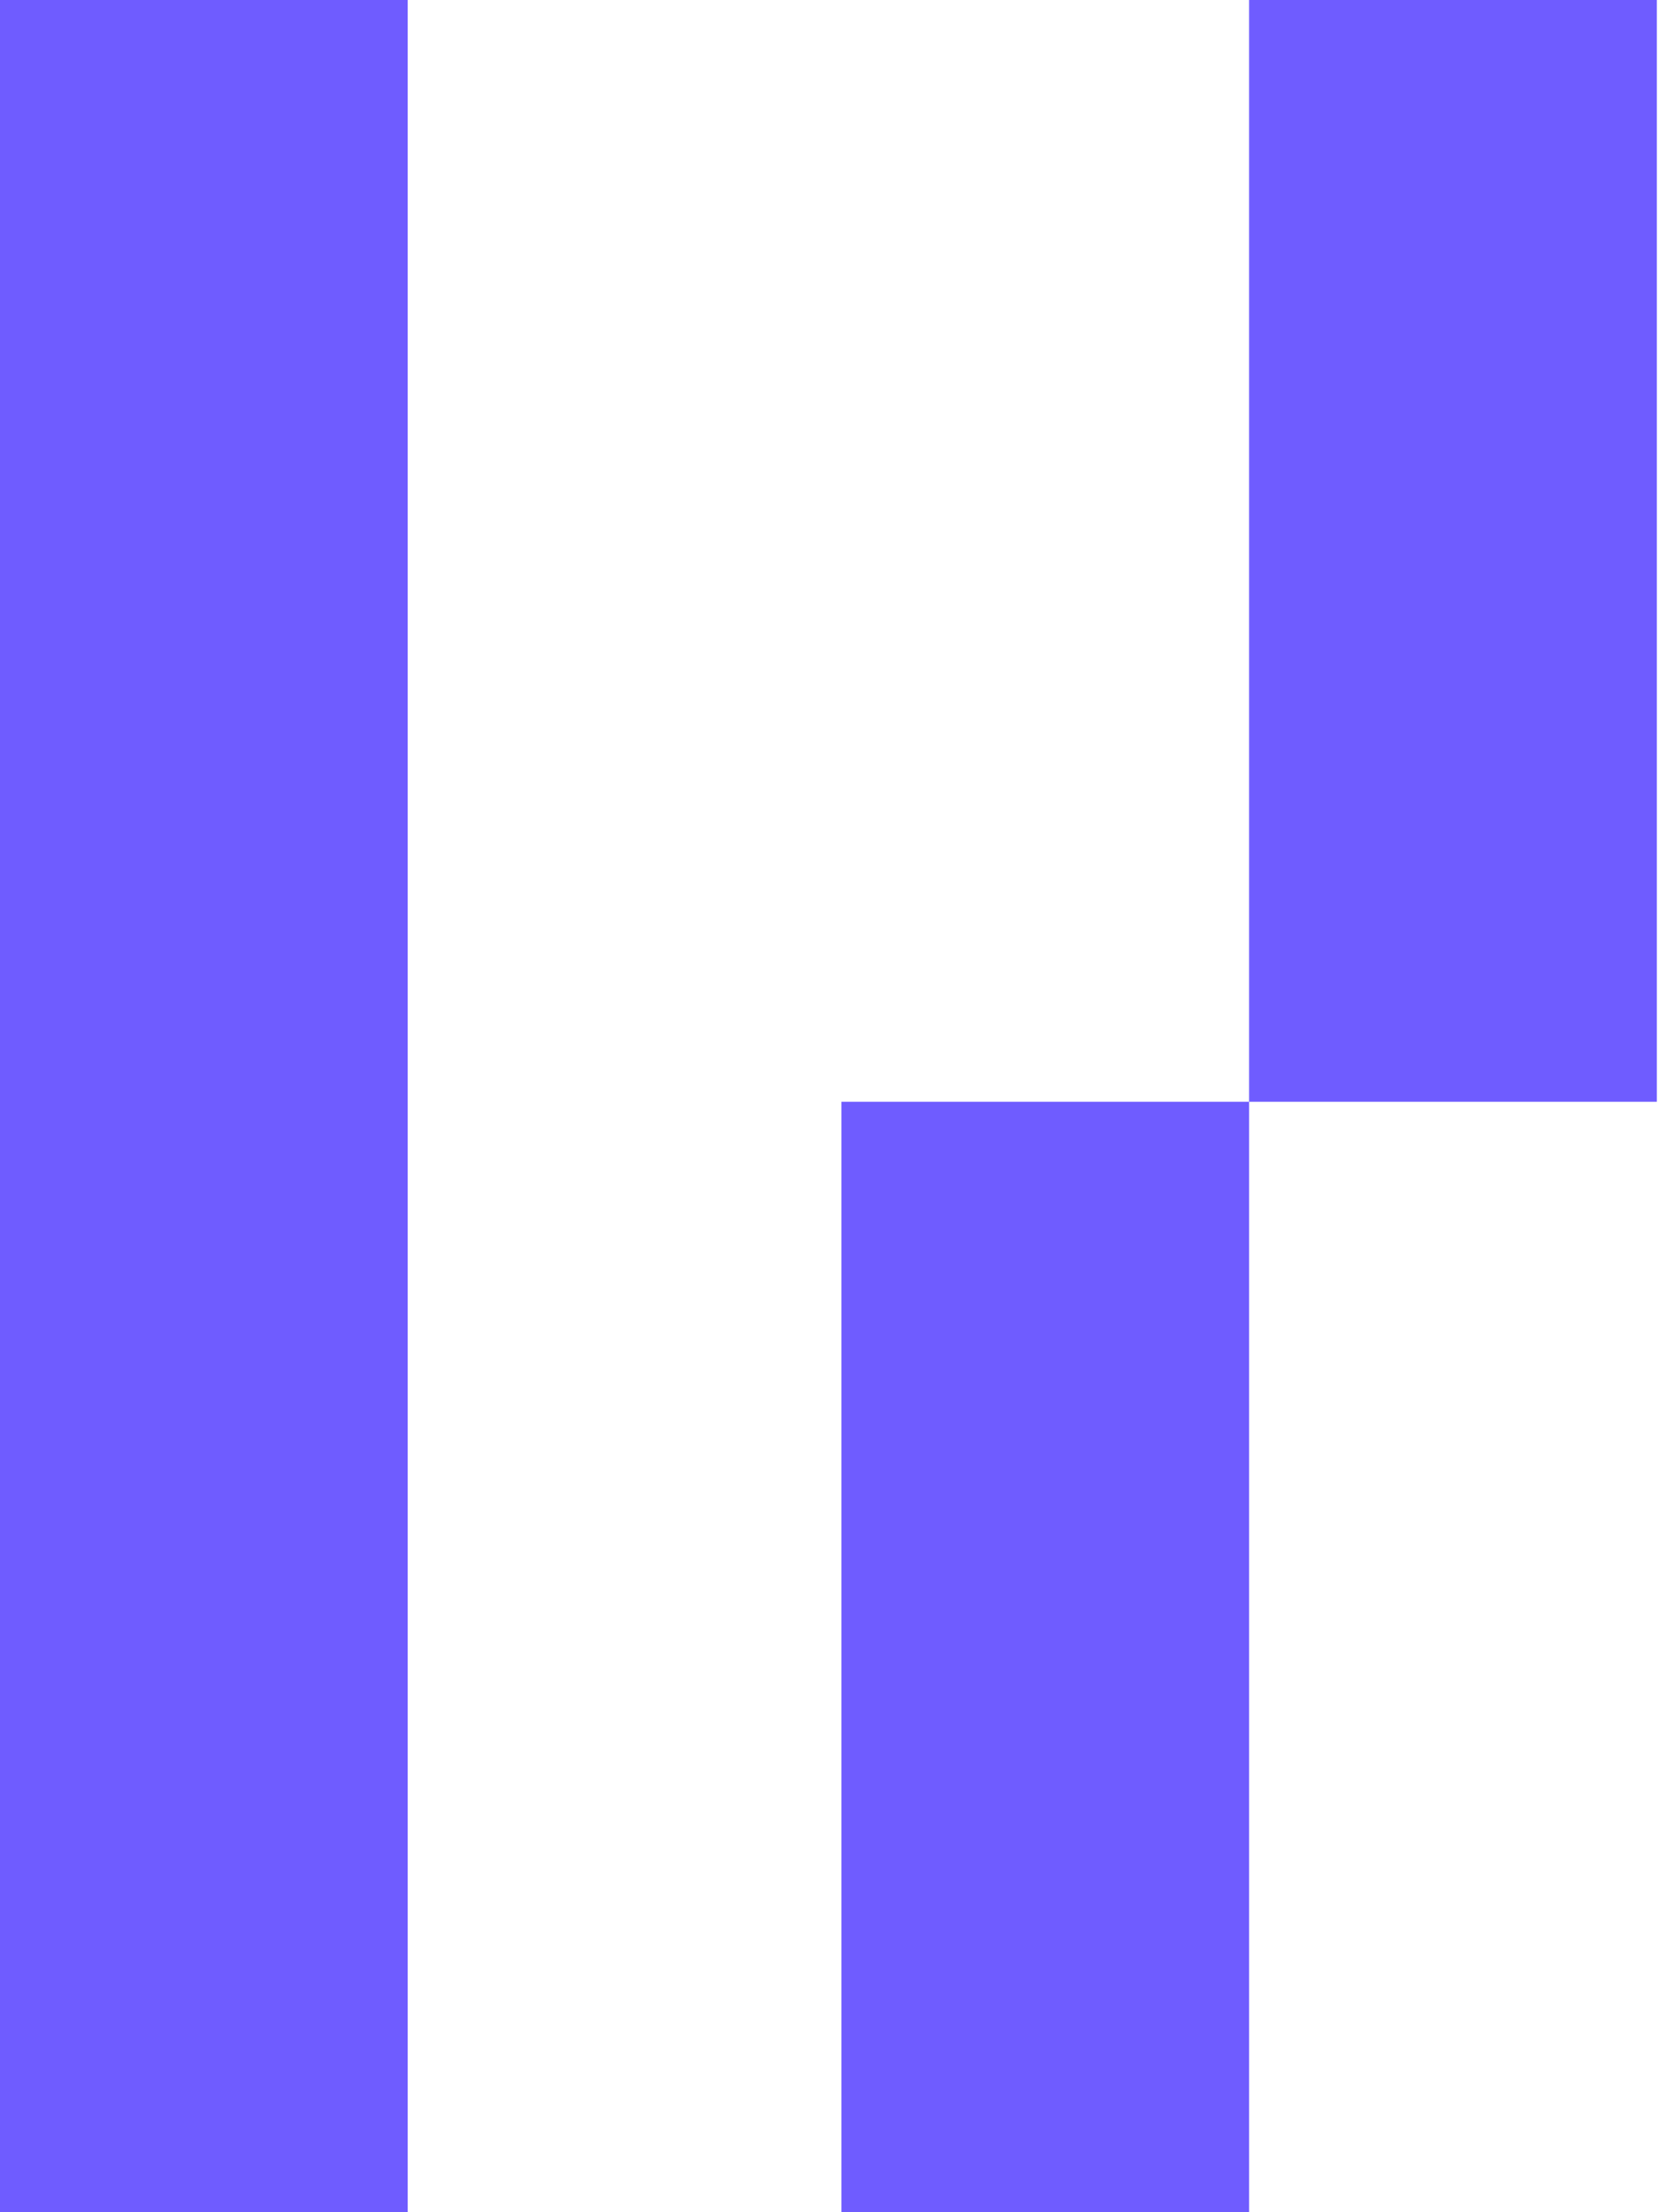
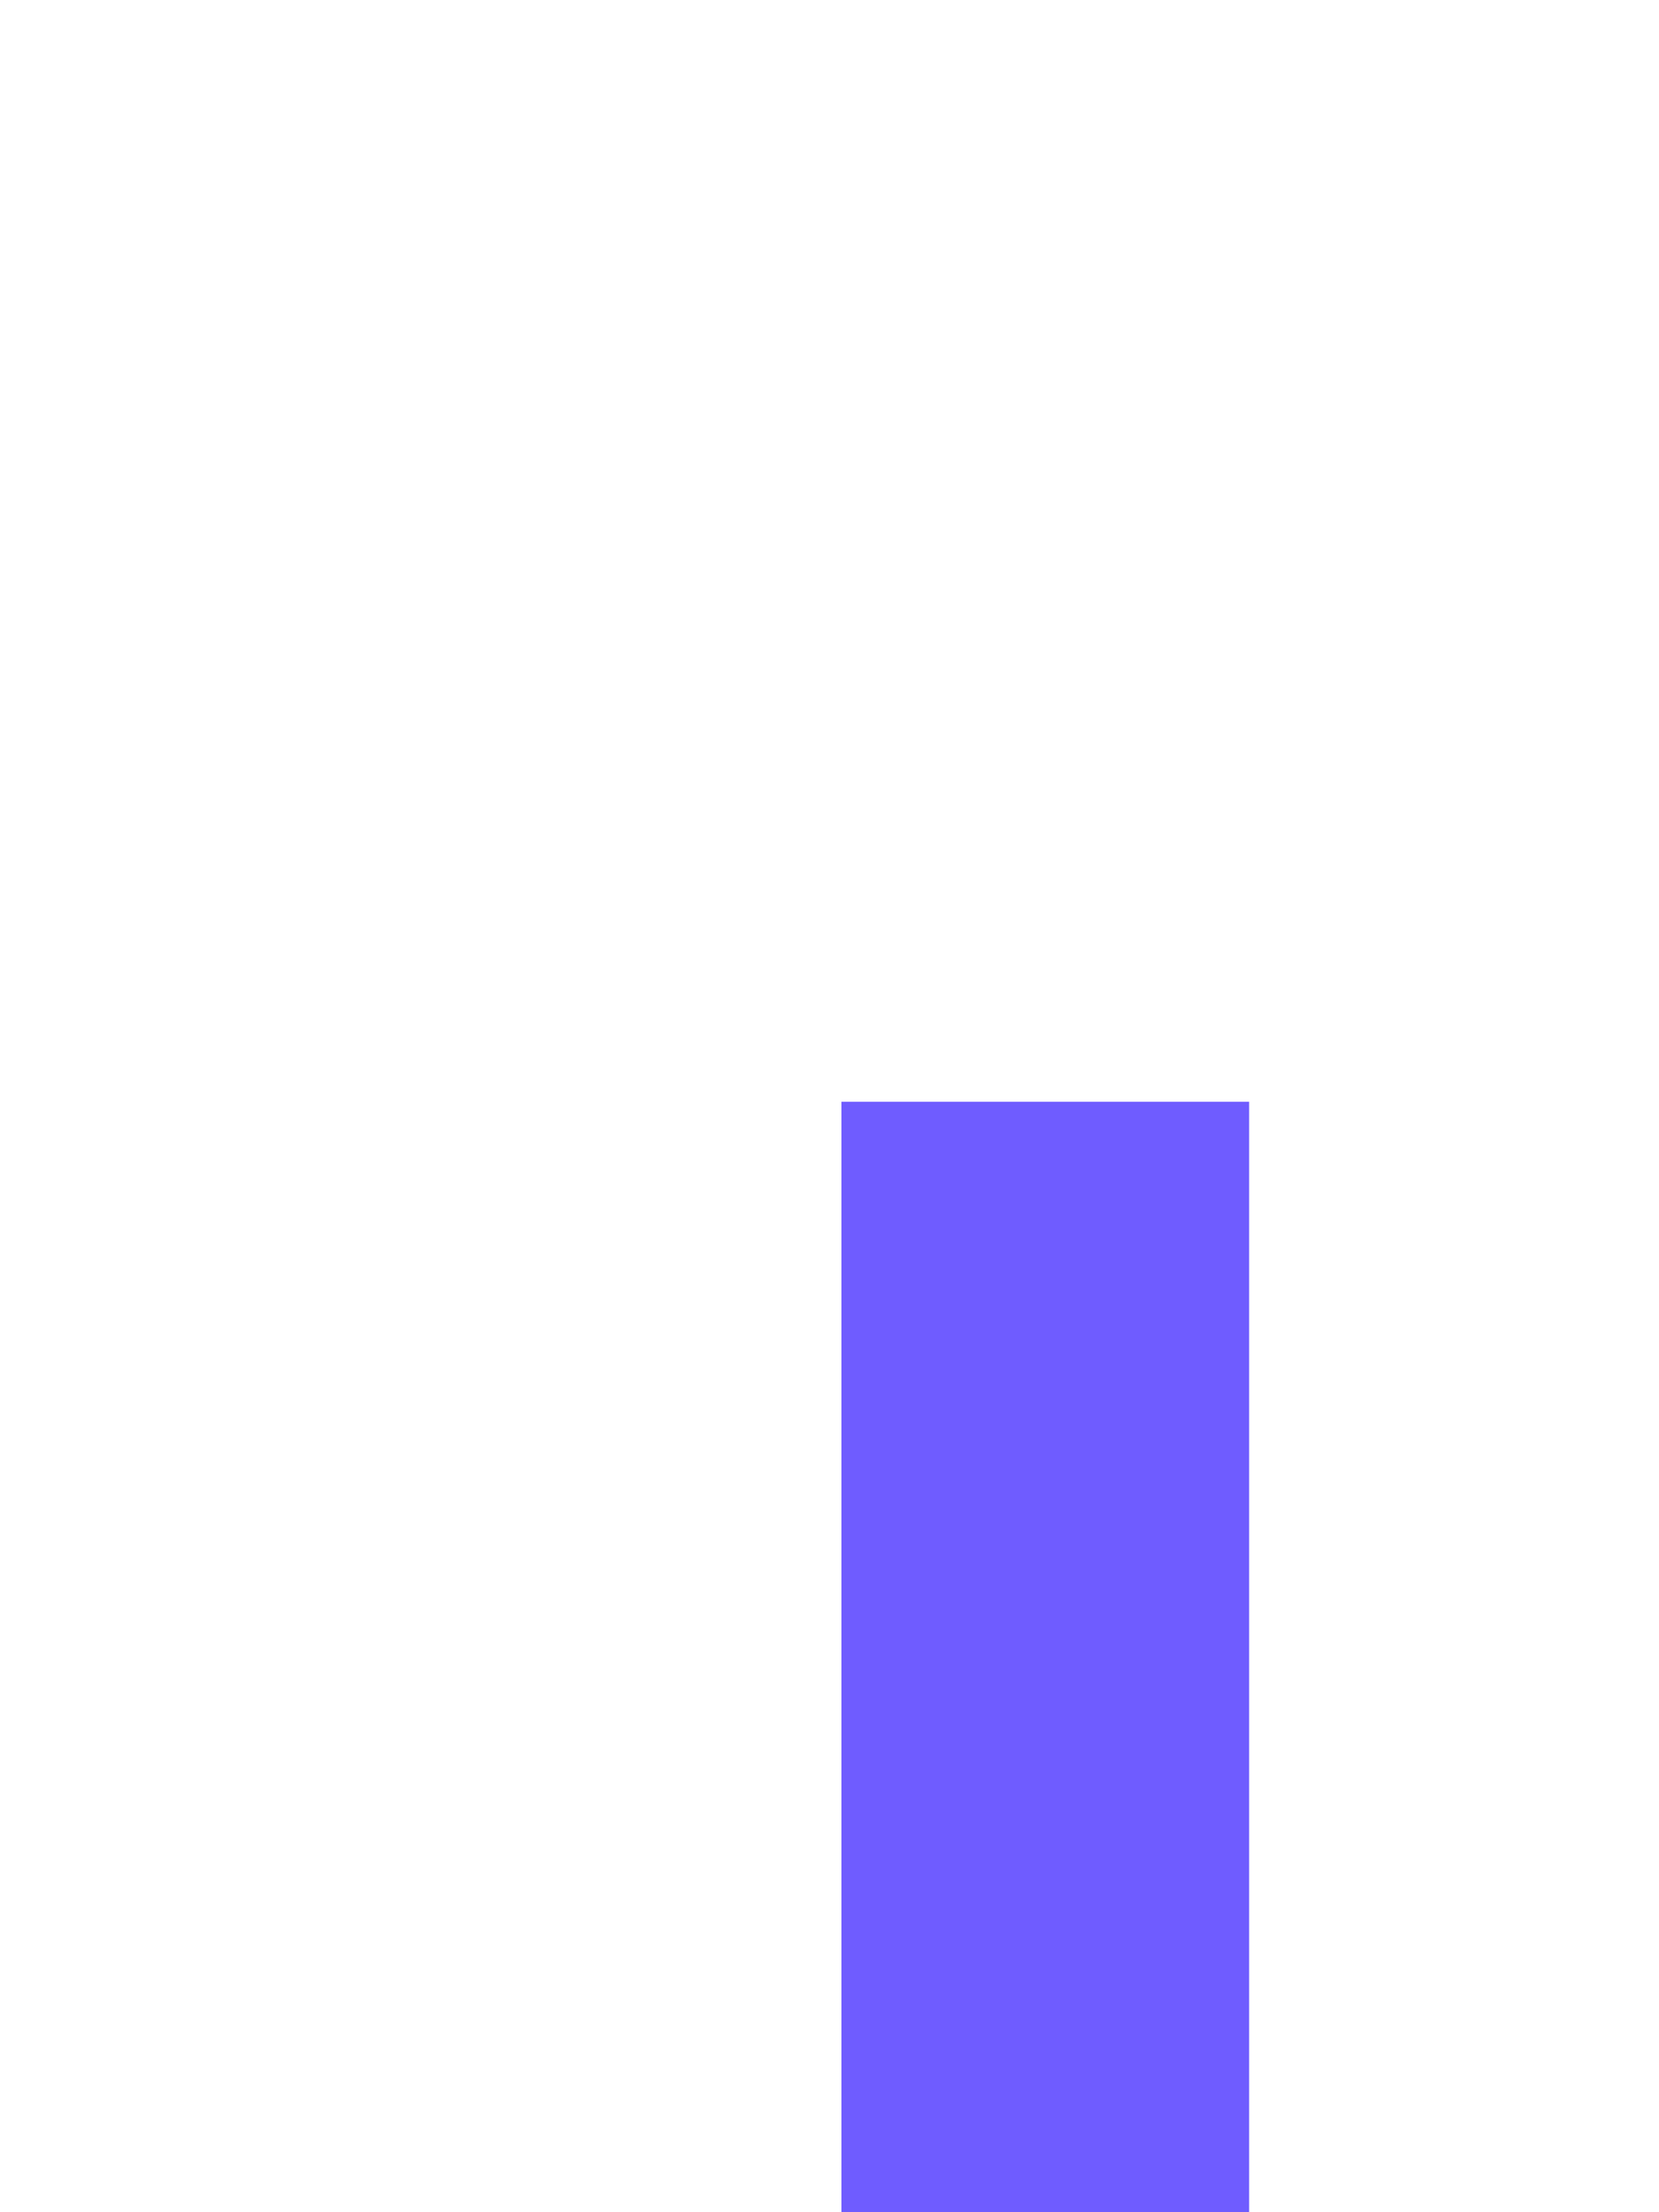
<svg xmlns="http://www.w3.org/2000/svg" fill="none" viewBox="0 0 225 300" height="300" width="225">
-   <path fill="#6F5CFF" d="M55.294 0H0V300H55.294V0Z" />
  <path fill="#6F5CFF" d="M169.413 149.412H114.119V300H169.413V149.412Z" />
-   <path fill="#6F5CFF" d="M224.706 0H169.411V149.412H224.706V0Z" />
</svg>